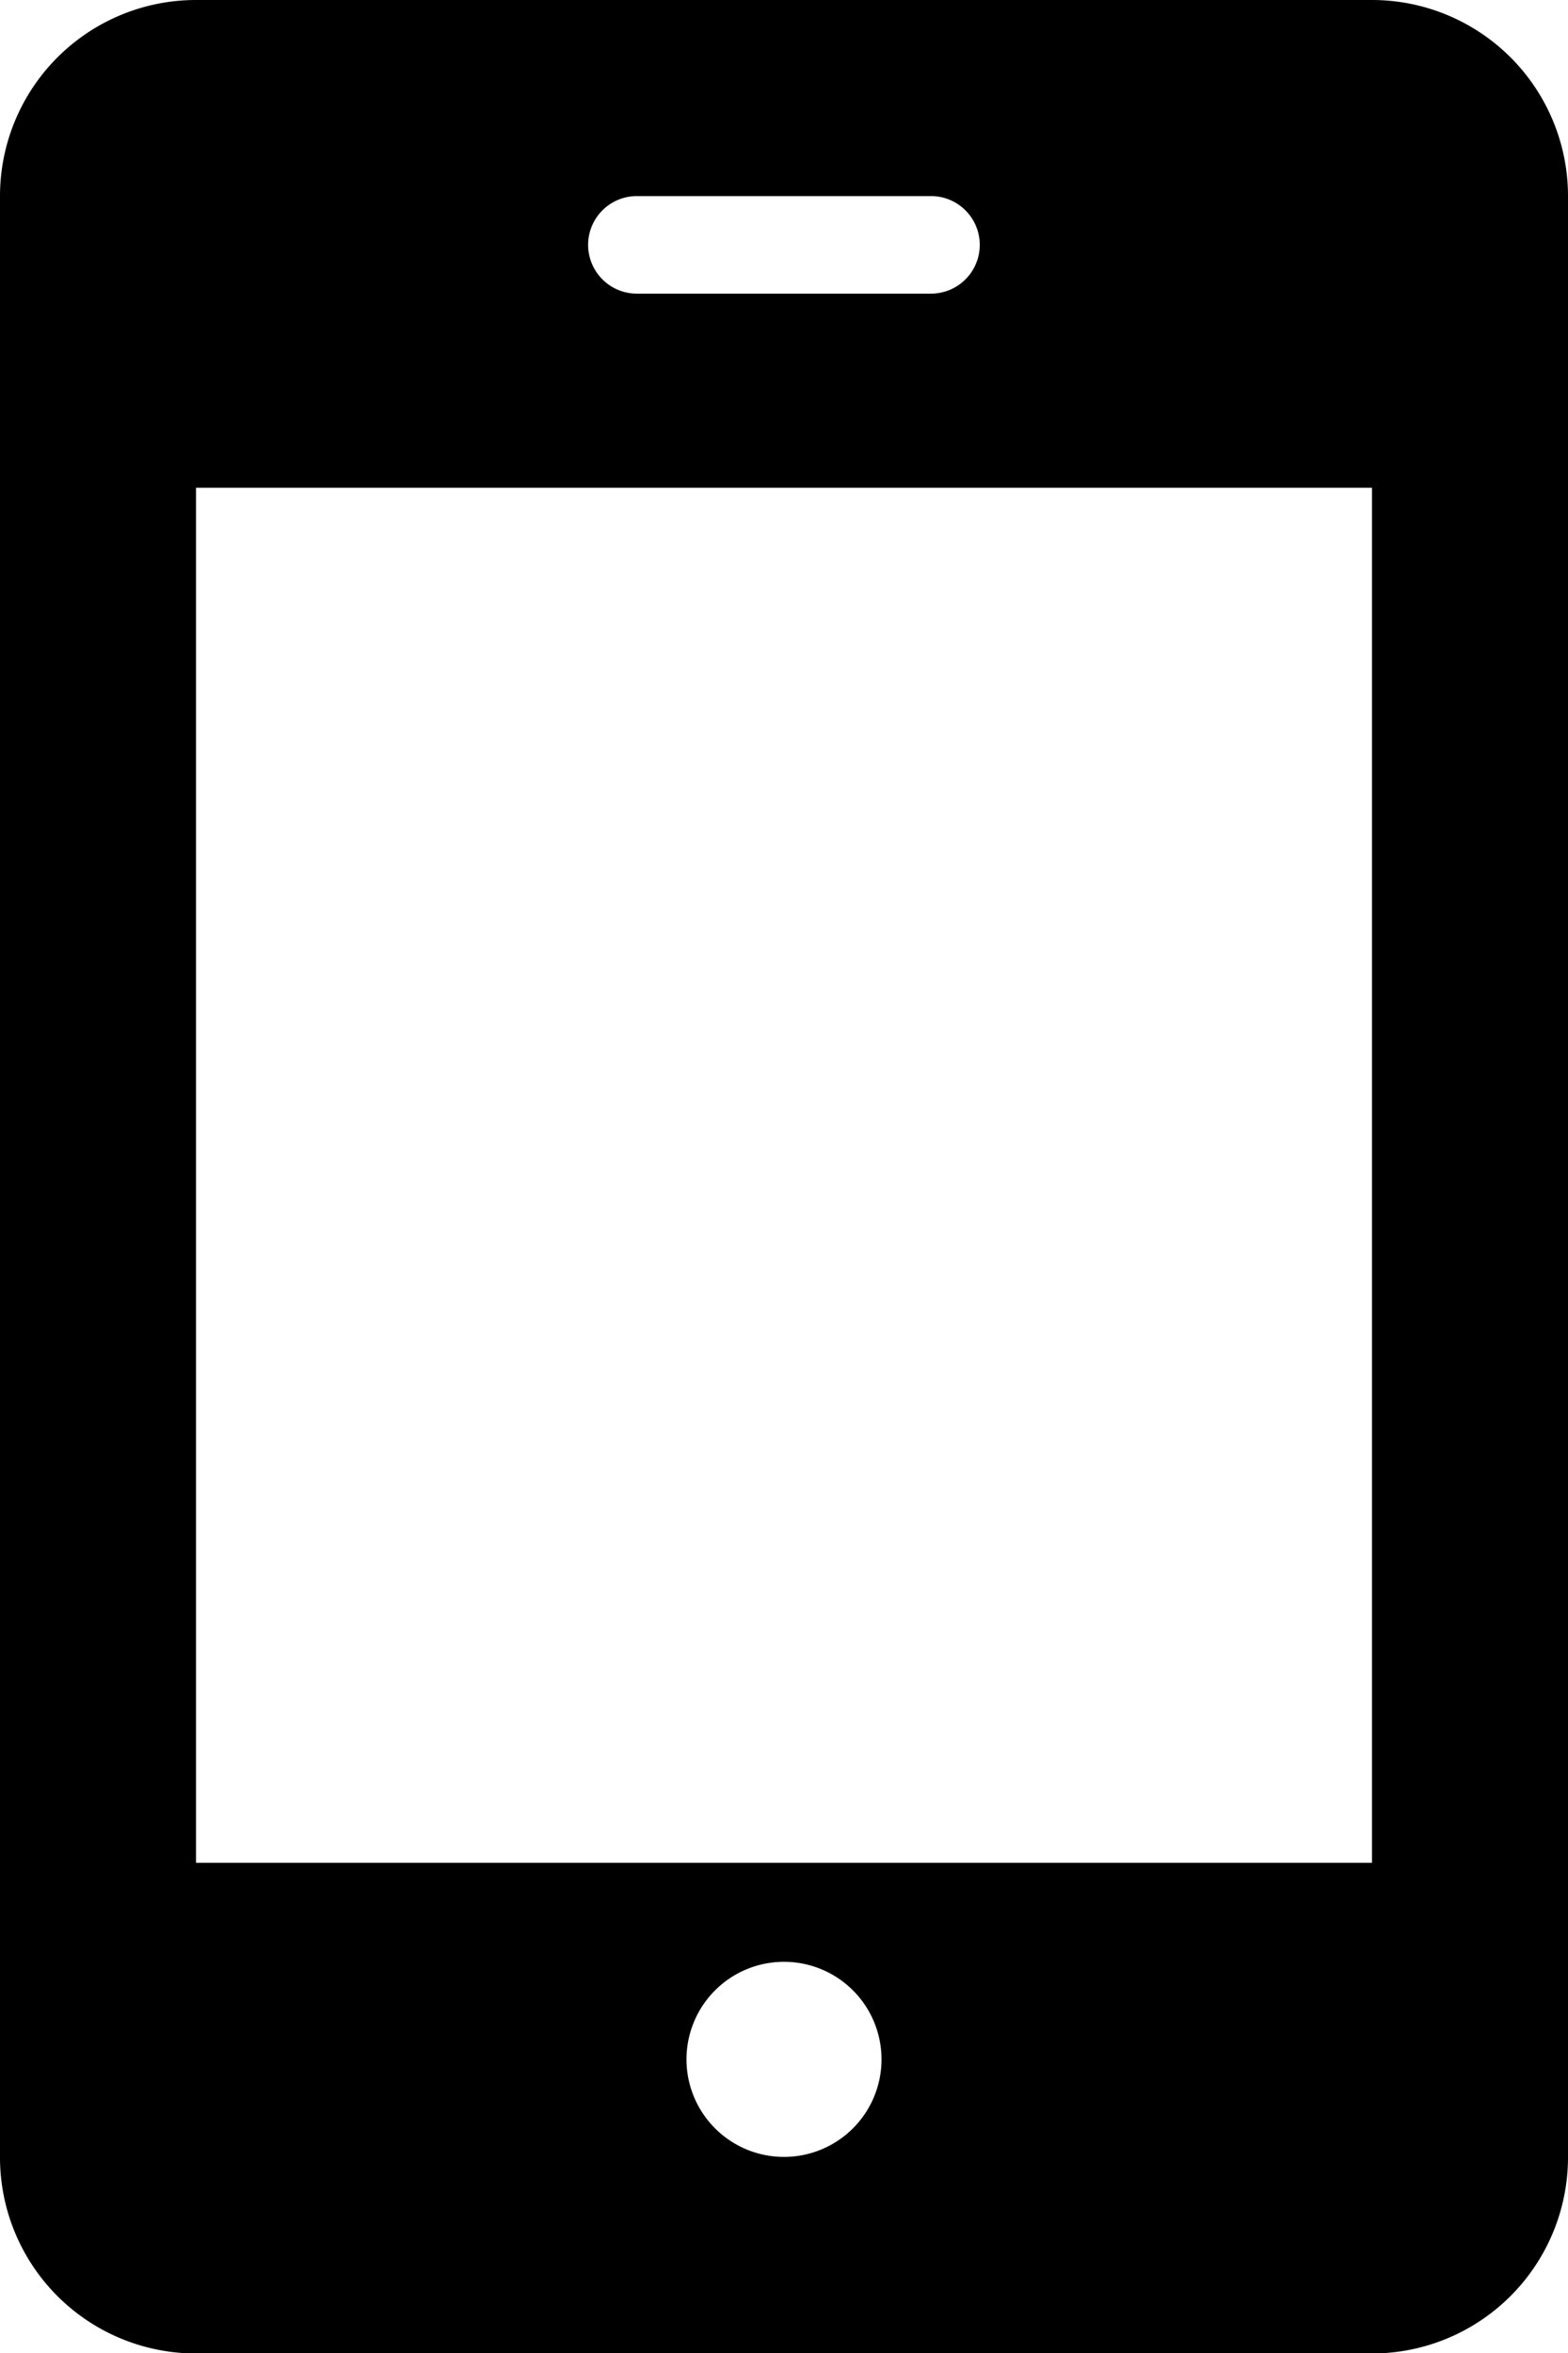
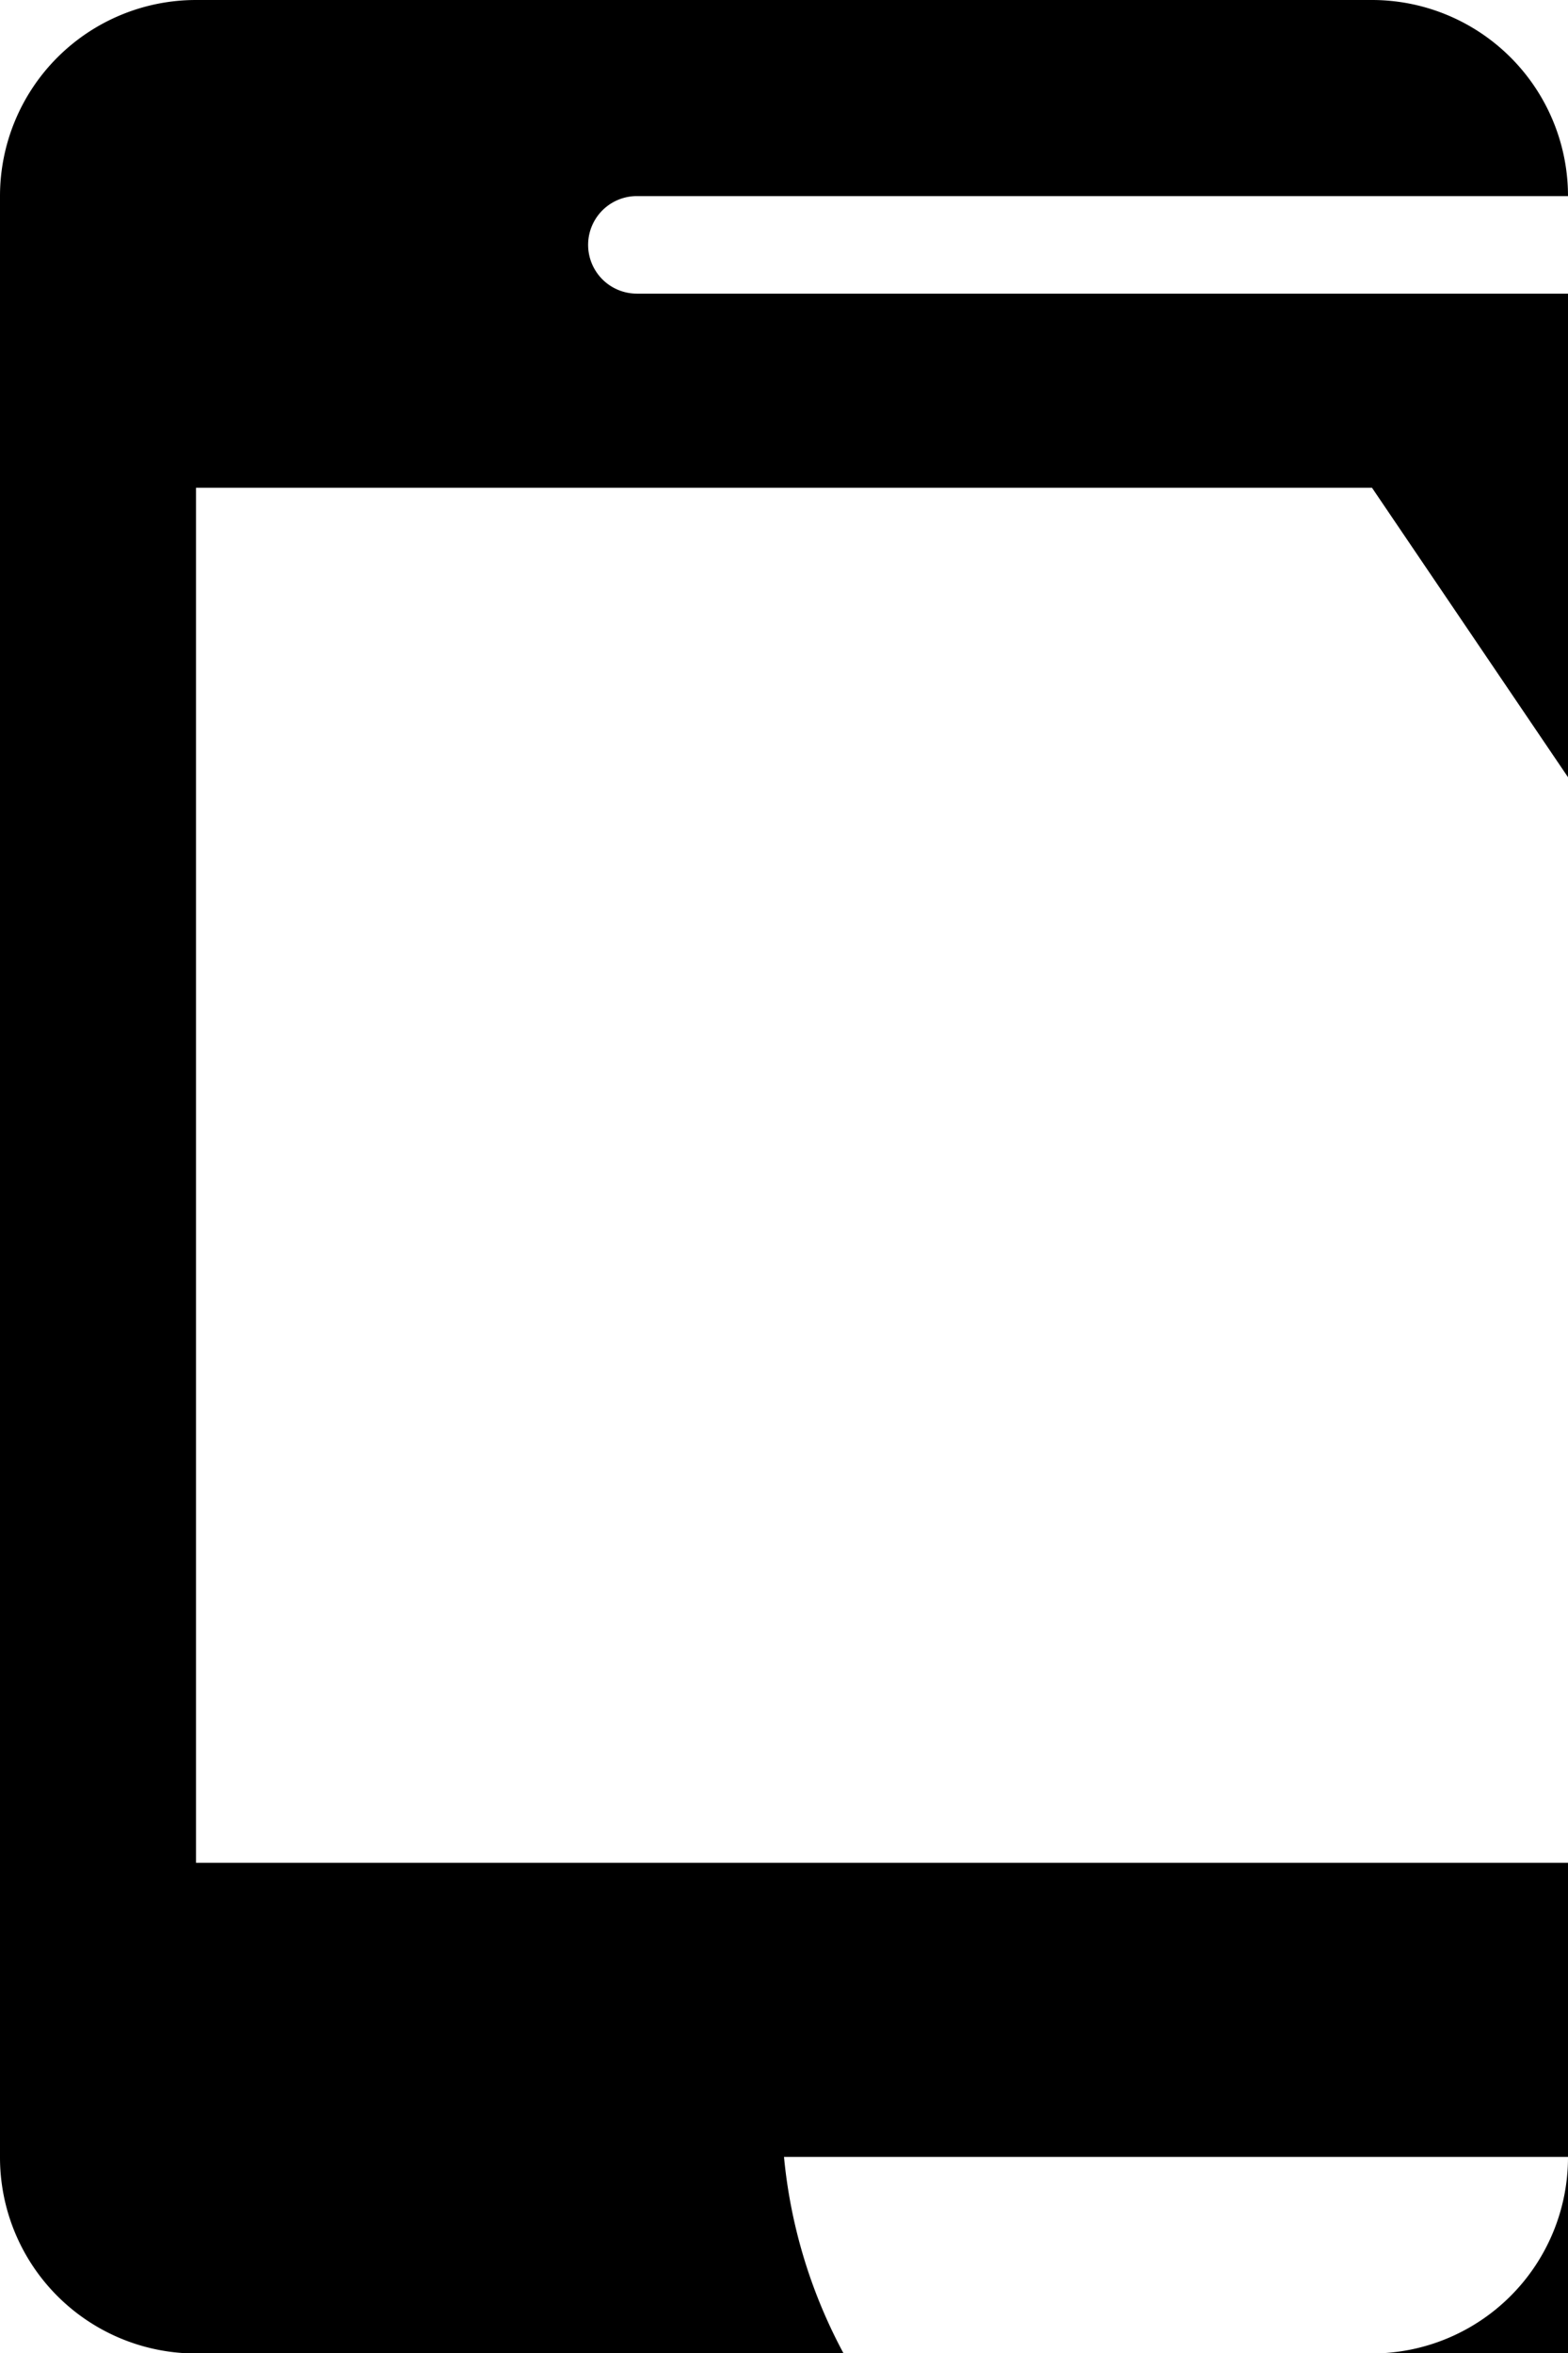
<svg xmlns="http://www.w3.org/2000/svg" width="12.864" height="19.297" viewBox="0 0 12.864 19.297">
-   <path d="M16.864,1.608A1.608,1.608,0,0,0,15.256,0H5.608A1.608,1.608,0,0,0,4,1.608v16.08A1.608,1.608,0,0,0,5.608,19.3h9.648a1.609,1.609,0,0,0,1.608-1.608Zm-7.639,0h2.413a.4.4,0,0,1,0,.8H9.225a.4.4,0,0,1,0-.8Zm1.207,16.08a.8.8,0,1,1,.8-.8A.8.8,0,0,1,10.432,17.688Zm4.824-2.412H5.608V4h9.648Z" transform="translate(-4)" />
+   <path d="M16.864,1.608A1.608,1.608,0,0,0,15.256,0H5.608A1.608,1.608,0,0,0,4,1.608v16.08A1.608,1.608,0,0,0,5.608,19.3h9.648a1.609,1.609,0,0,0,1.608-1.608Zh2.413a.4.4,0,0,1,0,.8H9.225a.4.4,0,0,1,0-.8Zm1.207,16.08a.8.8,0,1,1,.8-.8A.8.8,0,0,1,10.432,17.688Zm4.824-2.412H5.608V4h9.648Z" transform="translate(-4)" />
</svg>